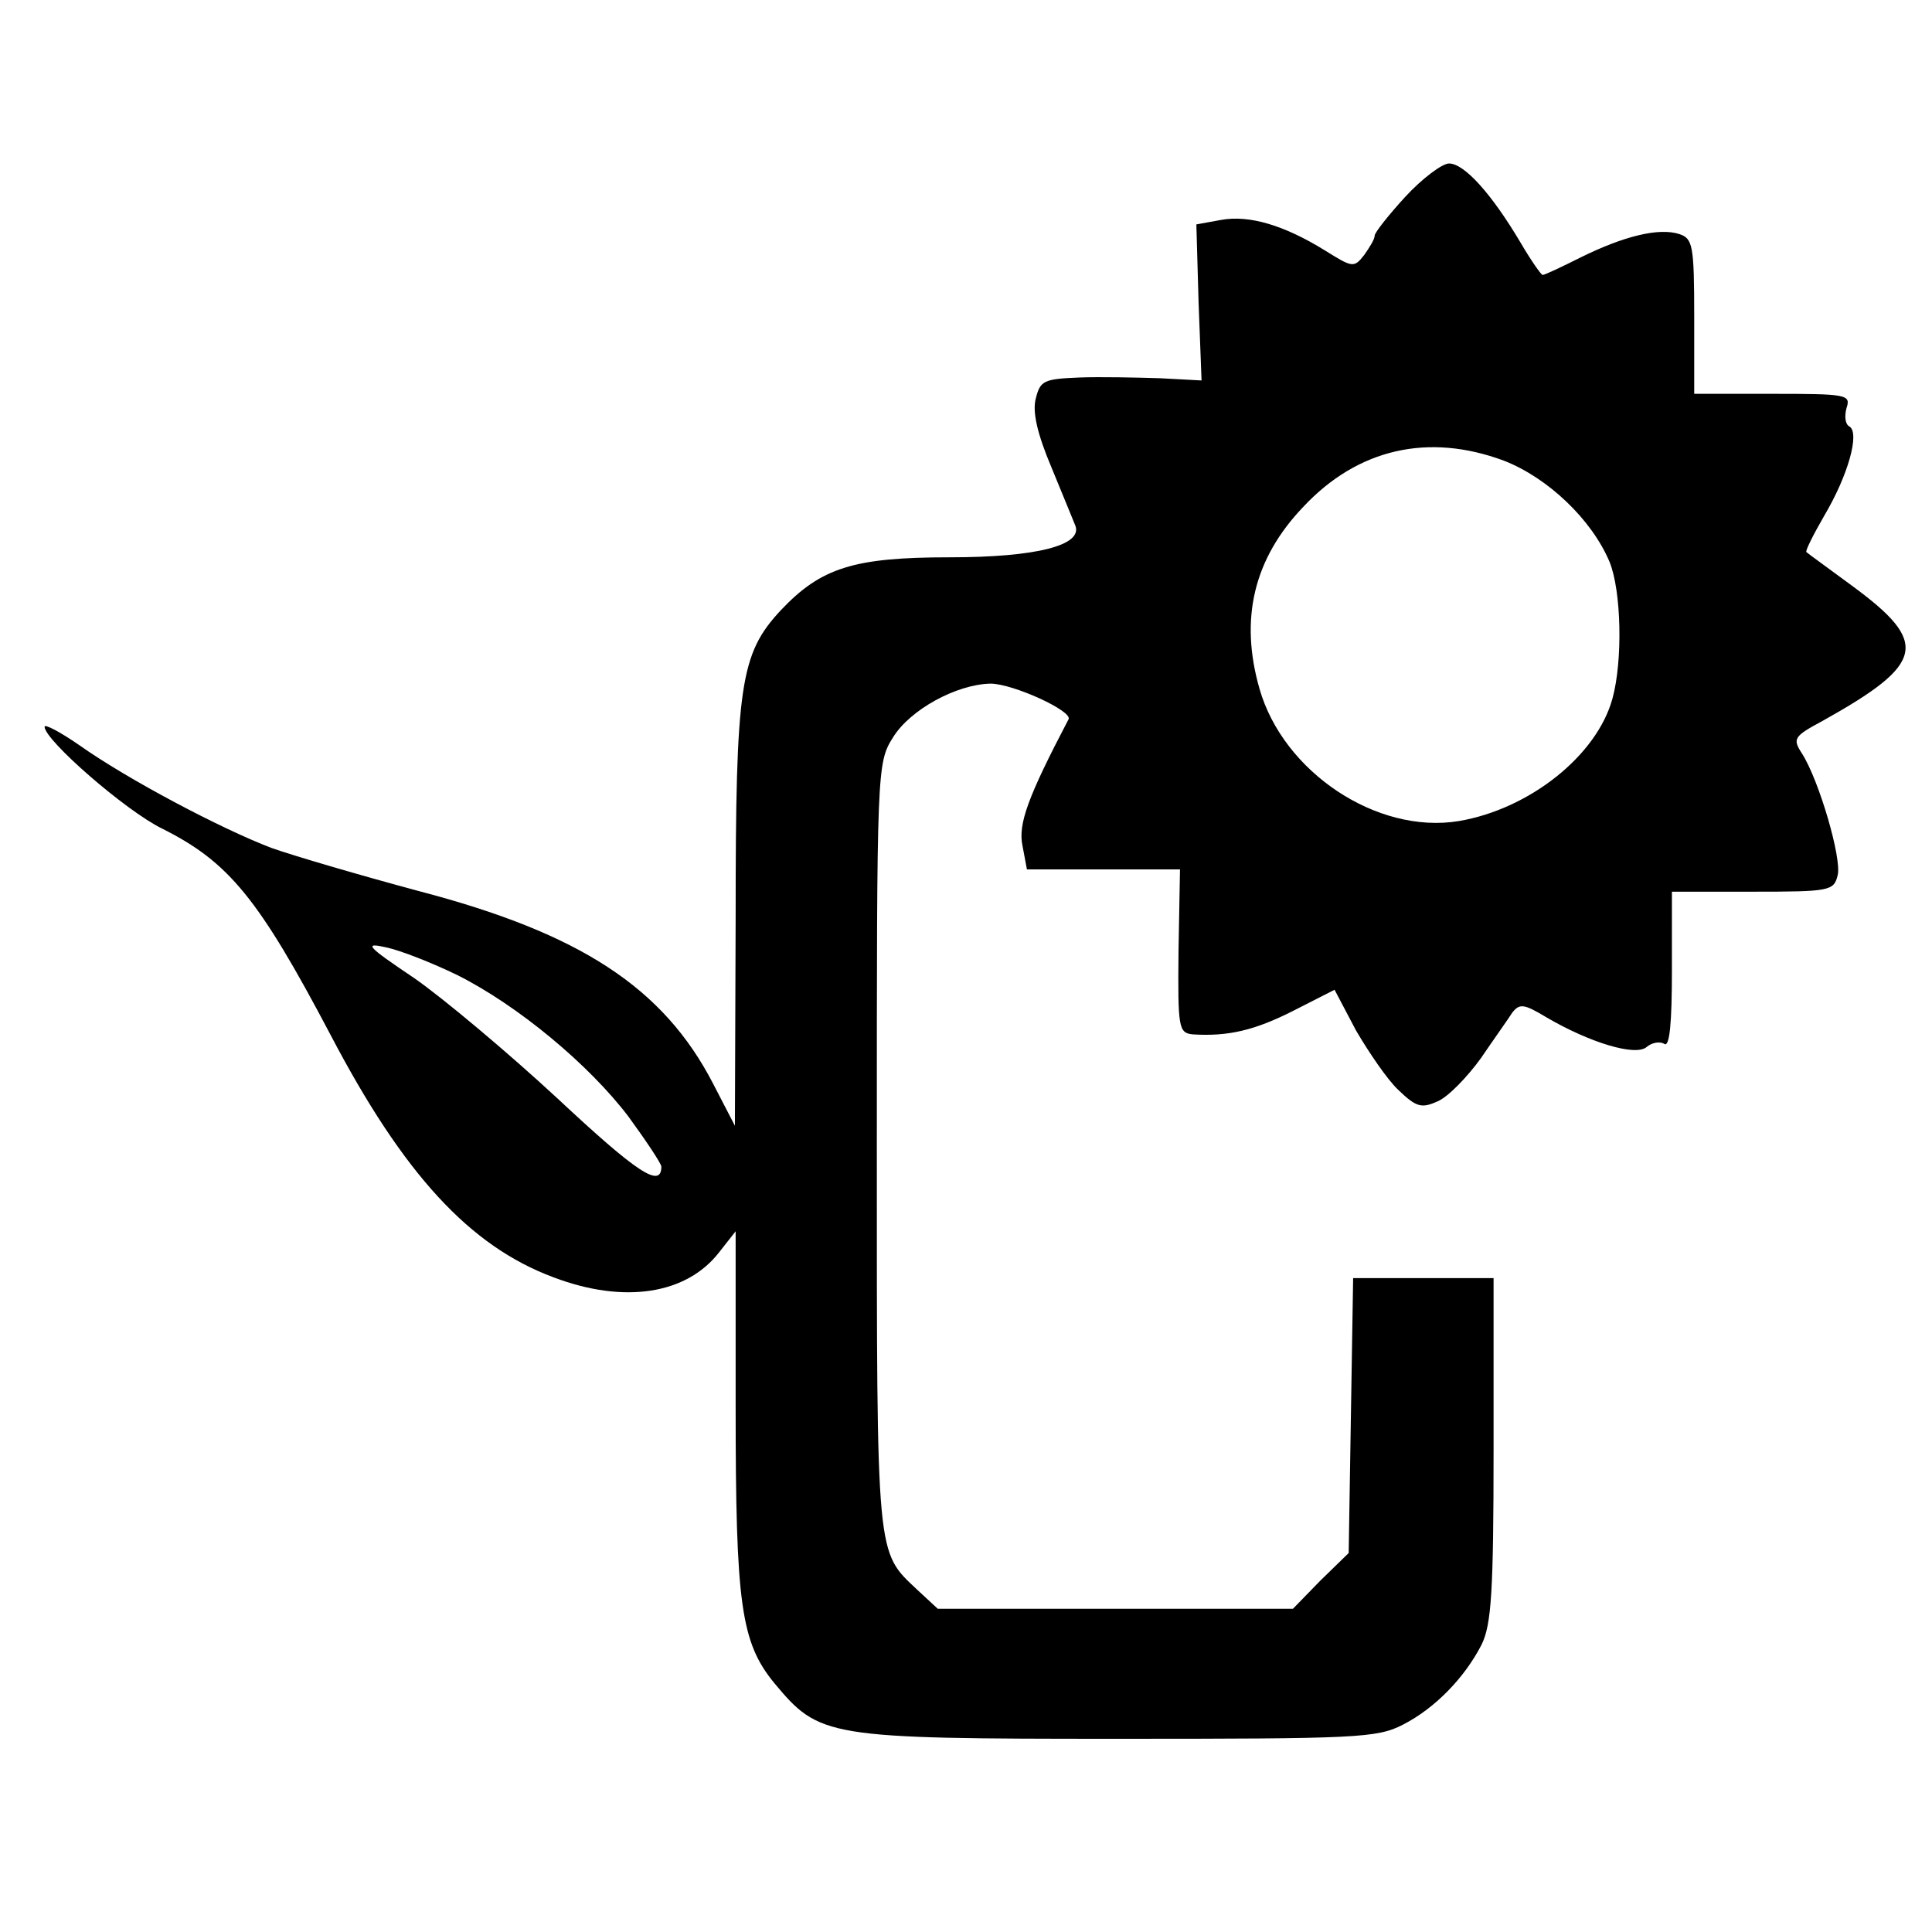
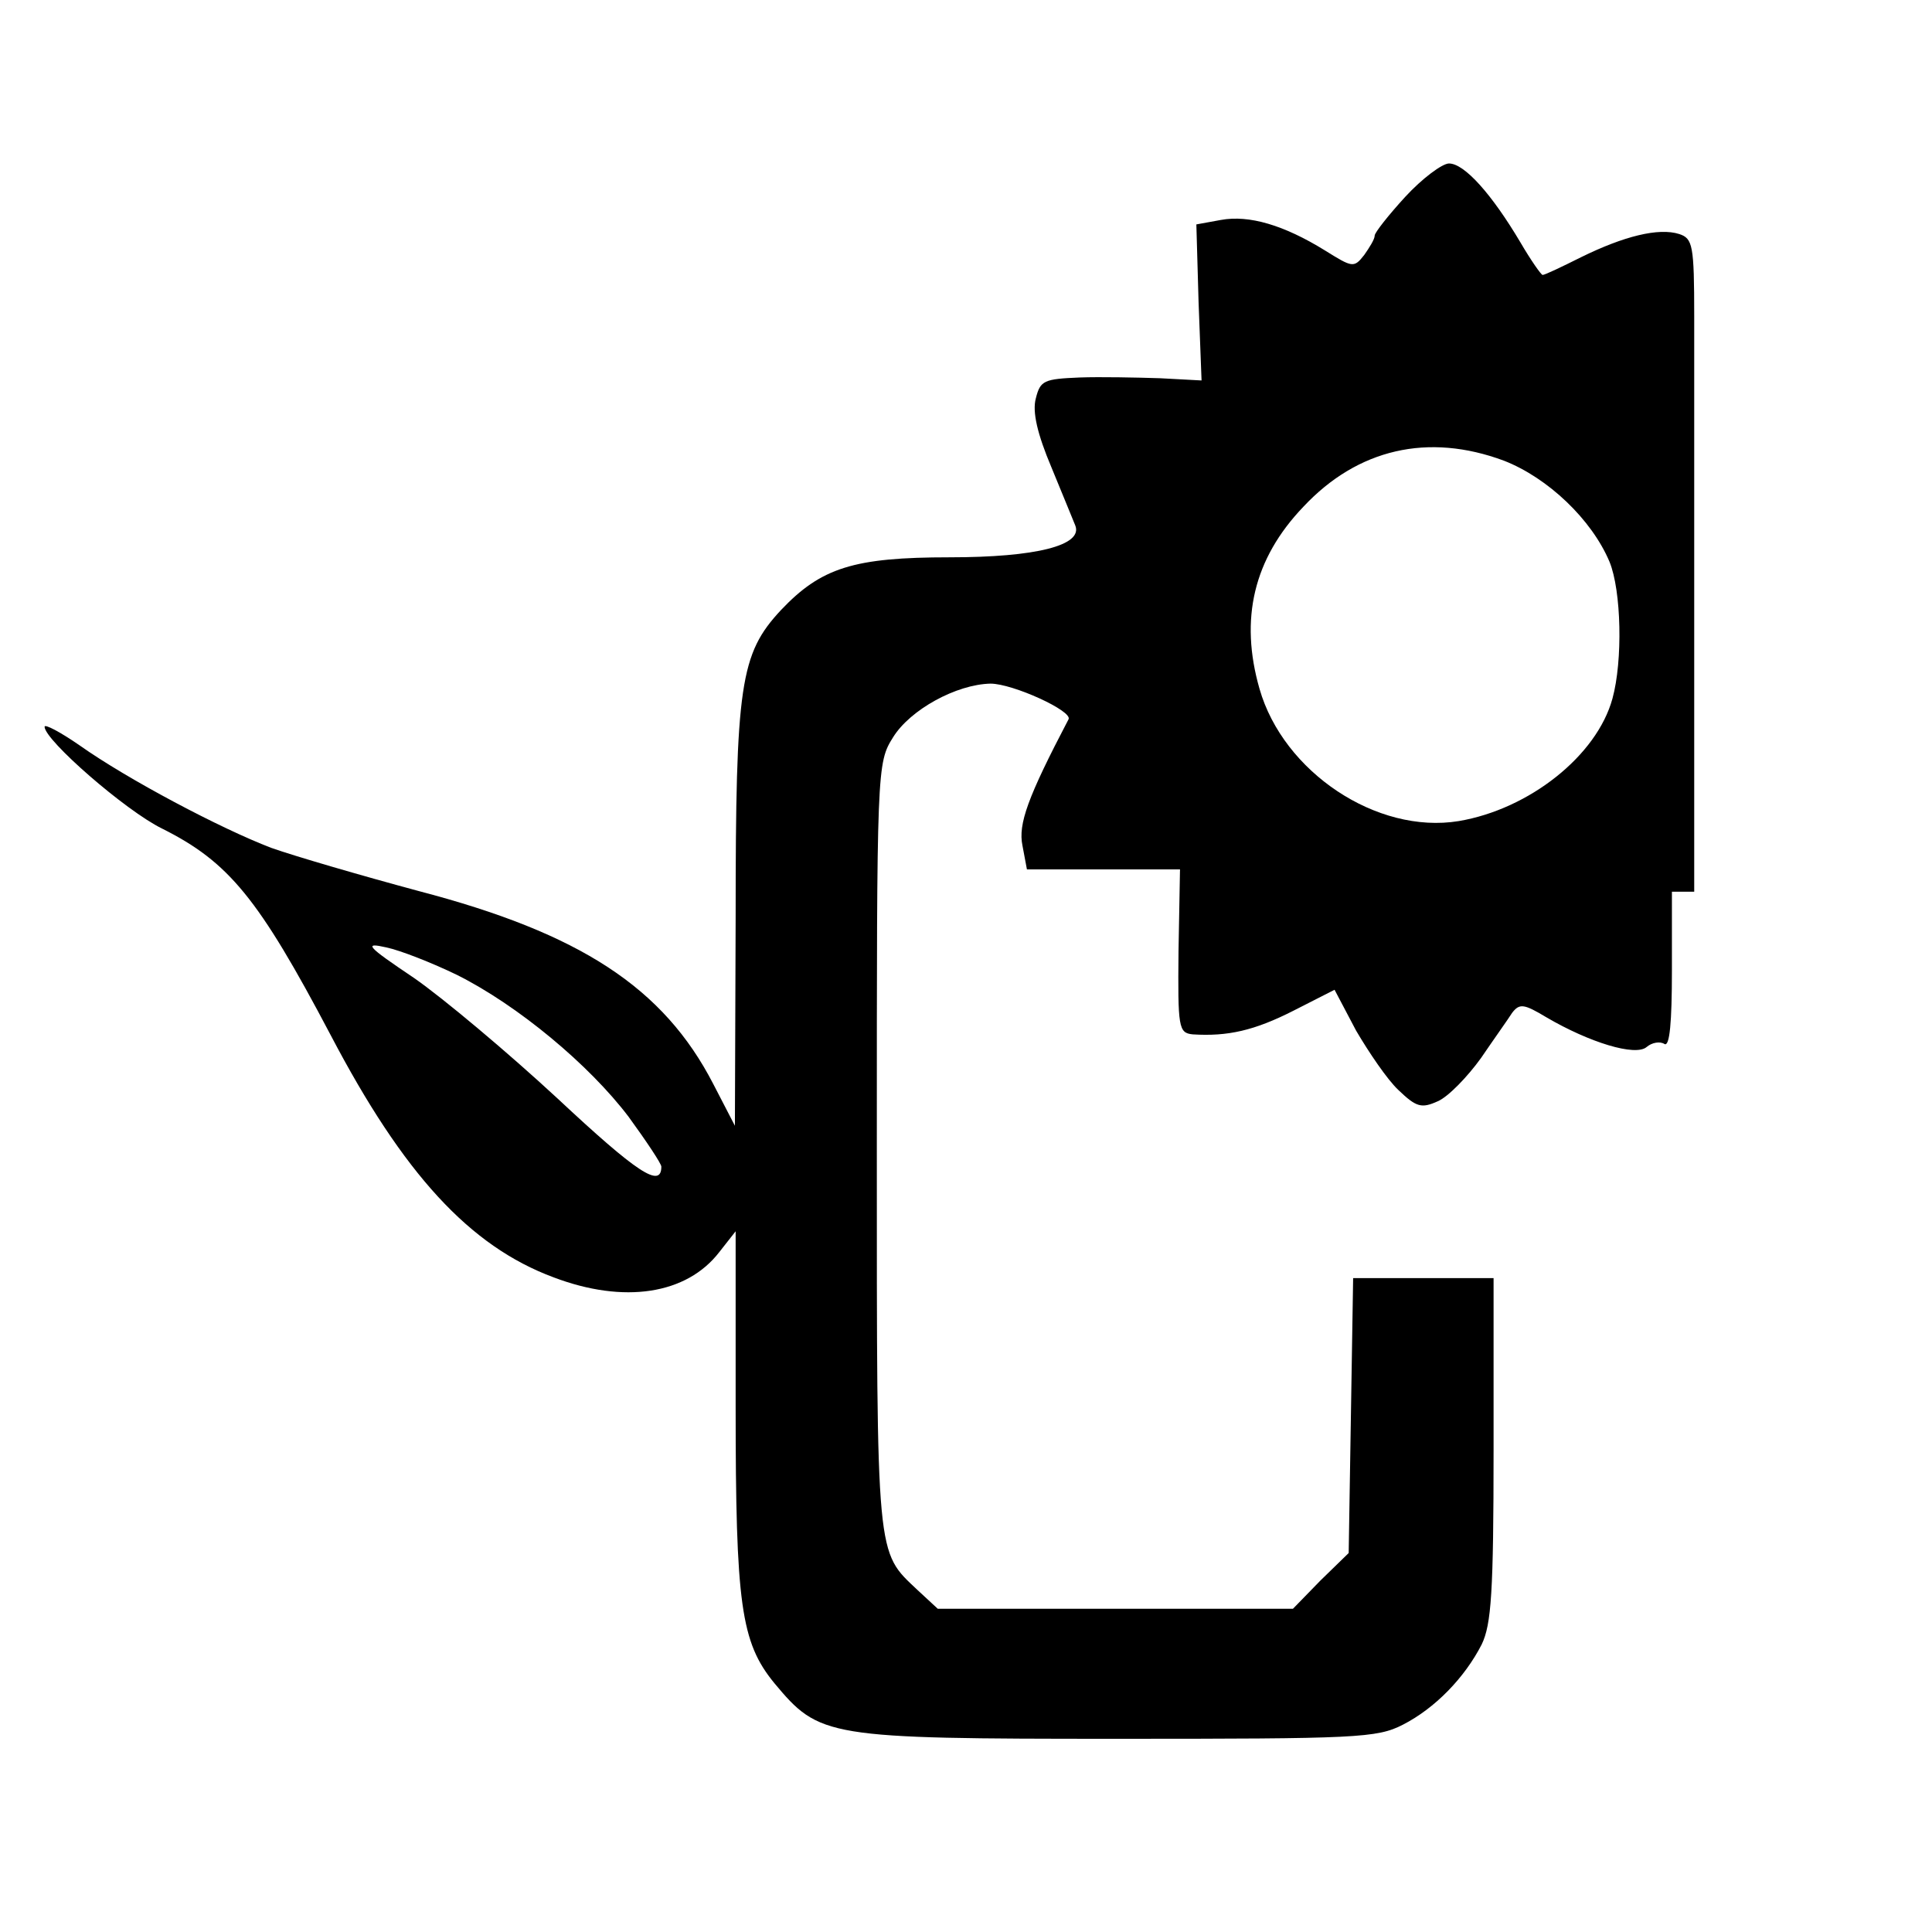
<svg xmlns="http://www.w3.org/2000/svg" version="1" width="346.667" height="346.667" viewBox="0 0 260 260">
-   <path d="M189.1 26.5c-2.2 2.4-4.1 4.8-4.1 5.2 0 .5-.7 1.6-1.4 2.6-1.4 1.8-1.6 1.7-5.3-.6-5.5-3.4-10.2-4.8-14-4.1l-3.3.6.3 10.5.4 10.5-5.6-.3c-3.1-.1-8-.2-10.8-.1-4.8.2-5.3.4-5.9 2.8-.5 1.8.2 4.8 2.1 9.3 1.5 3.6 2.9 7.1 3.2 7.8 1.1 2.7-5.3 4.3-16.9 4.3-12.9 0-17.3 1.4-22.7 7.1-5.5 5.9-6.1 10-6.1 41.3l-.1 28.1-2.9-5.6c-6.7-13-17.9-20.3-39.7-26-7.8-2.1-16.7-4.7-19.8-5.8-6.8-2.6-19.3-9.2-25.8-13.8C8.1 98.5 6 97.4 6 97.8c0 1.8 10.9 11.3 15.8 13.7 9 4.5 13 9.4 22.7 27.8 9.8 18.7 18.7 28.4 30 32.6 9.5 3.6 17.9 2.3 22.3-3.4l2.2-2.8v23.6c0 26.6.7 31.7 5.2 37.2 6.1 7.3 6.9 7.5 46.1 7.5 32.3 0 35-.1 38.5-1.9 4.3-2.2 8.3-6.3 10.6-10.8 1.3-2.7 1.6-7 1.6-26.3v-23h-18.9l-.3 18.5-.3 18.5-3.8 3.7-3.7 3.8h-47.8l-2.7-2.5c-5.6-5.3-5.5-3.7-5.5-59.6 0-51.2 0-51.7 2.2-55.2 2.3-3.7 8.5-7.1 13.1-7.2 3 0 11.1 3.7 10.5 4.8-5.5 10.5-6.8 14.1-6.2 17l.6 3.2h20.6l-.2 11c-.1 10.3 0 11 1.9 11.2 4.7.3 8.3-.5 13.6-3.2l5.5-2.8 2.9 5.5c1.7 2.9 4.2 6.6 5.7 8 2.4 2.3 3.1 2.5 5.3 1.5 1.4-.6 4-3.3 5.8-5.8 1.7-2.5 3.7-5.3 4.2-6.1 1-1.3 1.6-1.2 4.6.6 5.8 3.4 12 5.3 13.5 4 .7-.6 1.8-.8 2.4-.4.7.4 1-2.9 1-9.9V120h10.9c10.3 0 10.9-.1 11.4-2.2.6-2.2-2.5-12.8-4.8-16.4-1.3-2-1.1-2.3 2.8-4.4 13.8-7.7 14.4-10.5 3.9-18.2-3.1-2.3-5.9-4.3-6.1-4.5-.2-.1.9-2.3 2.4-4.9 3.2-5.4 4.8-11.1 3.4-12-.6-.3-.7-1.4-.4-2.5.6-1.8 0-1.9-9.9-1.9H228V42.6c0-9.6-.2-10.5-2-11.1-2.8-.9-7.5.3-13.2 3.1-2.6 1.3-4.9 2.4-5.2 2.4-.2 0-1.6-2-3-4.4-3.8-6.4-7.5-10.6-9.6-10.6-.9 0-3.6 2-5.9 4.5zM202.4 62c5.9 2.3 11.8 7.9 14.2 13.6 1.6 3.9 1.8 13.3.4 18.4-2.1 7.7-11.2 14.9-20.7 16.5-11 1.8-23.6-6.6-26.8-17.8-2.7-9.4-.8-17.5 5.9-24.5 7.3-7.8 16.8-10 27-6.2zM61.5 131.2c8.2 4.1 17.8 12.1 23.1 19.1 2.4 3.3 4.4 6.3 4.4 6.7 0 3-3.3.8-14-9.2-6.7-6.2-15.4-13.5-19.3-16.2-6.4-4.3-6.8-4.8-3.7-4.1 1.9.4 6.2 2.1 9.5 3.7z" />
+   <path d="M189.1 26.5c-2.2 2.4-4.1 4.8-4.1 5.2 0 .5-.7 1.6-1.4 2.6-1.4 1.8-1.6 1.7-5.3-.6-5.5-3.4-10.2-4.8-14-4.1l-3.3.6.3 10.5.4 10.5-5.6-.3c-3.1-.1-8-.2-10.8-.1-4.8.2-5.3.4-5.9 2.8-.5 1.8.2 4.8 2.1 9.3 1.5 3.6 2.9 7.1 3.2 7.8 1.1 2.7-5.3 4.3-16.9 4.3-12.9 0-17.3 1.4-22.7 7.1-5.5 5.9-6.1 10-6.1 41.3l-.1 28.1-2.9-5.6c-6.7-13-17.9-20.3-39.7-26-7.8-2.1-16.7-4.7-19.8-5.8-6.8-2.6-19.3-9.2-25.8-13.8C8.1 98.5 6 97.4 6 97.8c0 1.8 10.9 11.3 15.8 13.7 9 4.5 13 9.4 22.7 27.8 9.8 18.7 18.7 28.4 30 32.6 9.5 3.6 17.9 2.3 22.3-3.4l2.2-2.8v23.6c0 26.6.7 31.7 5.2 37.2 6.1 7.3 6.9 7.5 46.1 7.5 32.3 0 35-.1 38.5-1.9 4.3-2.2 8.3-6.3 10.6-10.8 1.3-2.7 1.6-7 1.6-26.3v-23h-18.9l-.3 18.5-.3 18.5-3.8 3.7-3.7 3.8h-47.8l-2.7-2.5c-5.6-5.3-5.5-3.7-5.5-59.6 0-51.2 0-51.7 2.2-55.2 2.3-3.7 8.5-7.1 13.1-7.2 3 0 11.1 3.7 10.5 4.8-5.5 10.5-6.8 14.1-6.2 17l.6 3.2h20.6l-.2 11c-.1 10.3 0 11 1.9 11.2 4.7.3 8.3-.5 13.6-3.2l5.5-2.8 2.9 5.5c1.7 2.9 4.2 6.6 5.7 8 2.4 2.3 3.1 2.5 5.3 1.5 1.4-.6 4-3.3 5.8-5.8 1.7-2.5 3.7-5.3 4.2-6.1 1-1.3 1.6-1.2 4.6.6 5.8 3.4 12 5.3 13.5 4 .7-.6 1.8-.8 2.4-.4.7.4 1-2.9 1-9.9V120h10.9H228V42.6c0-9.6-.2-10.5-2-11.1-2.8-.9-7.5.3-13.2 3.1-2.6 1.3-4.9 2.4-5.2 2.4-.2 0-1.6-2-3-4.4-3.8-6.4-7.5-10.6-9.6-10.6-.9 0-3.6 2-5.9 4.5zM202.4 62c5.9 2.3 11.8 7.9 14.2 13.6 1.6 3.9 1.8 13.3.4 18.4-2.1 7.7-11.2 14.9-20.7 16.5-11 1.8-23.6-6.6-26.8-17.8-2.7-9.4-.8-17.5 5.9-24.5 7.3-7.8 16.8-10 27-6.2zM61.5 131.2c8.2 4.1 17.8 12.1 23.1 19.1 2.4 3.3 4.4 6.3 4.4 6.7 0 3-3.3.8-14-9.2-6.7-6.2-15.4-13.5-19.3-16.2-6.4-4.3-6.8-4.8-3.7-4.1 1.9.4 6.2 2.1 9.5 3.7z" />
</svg>